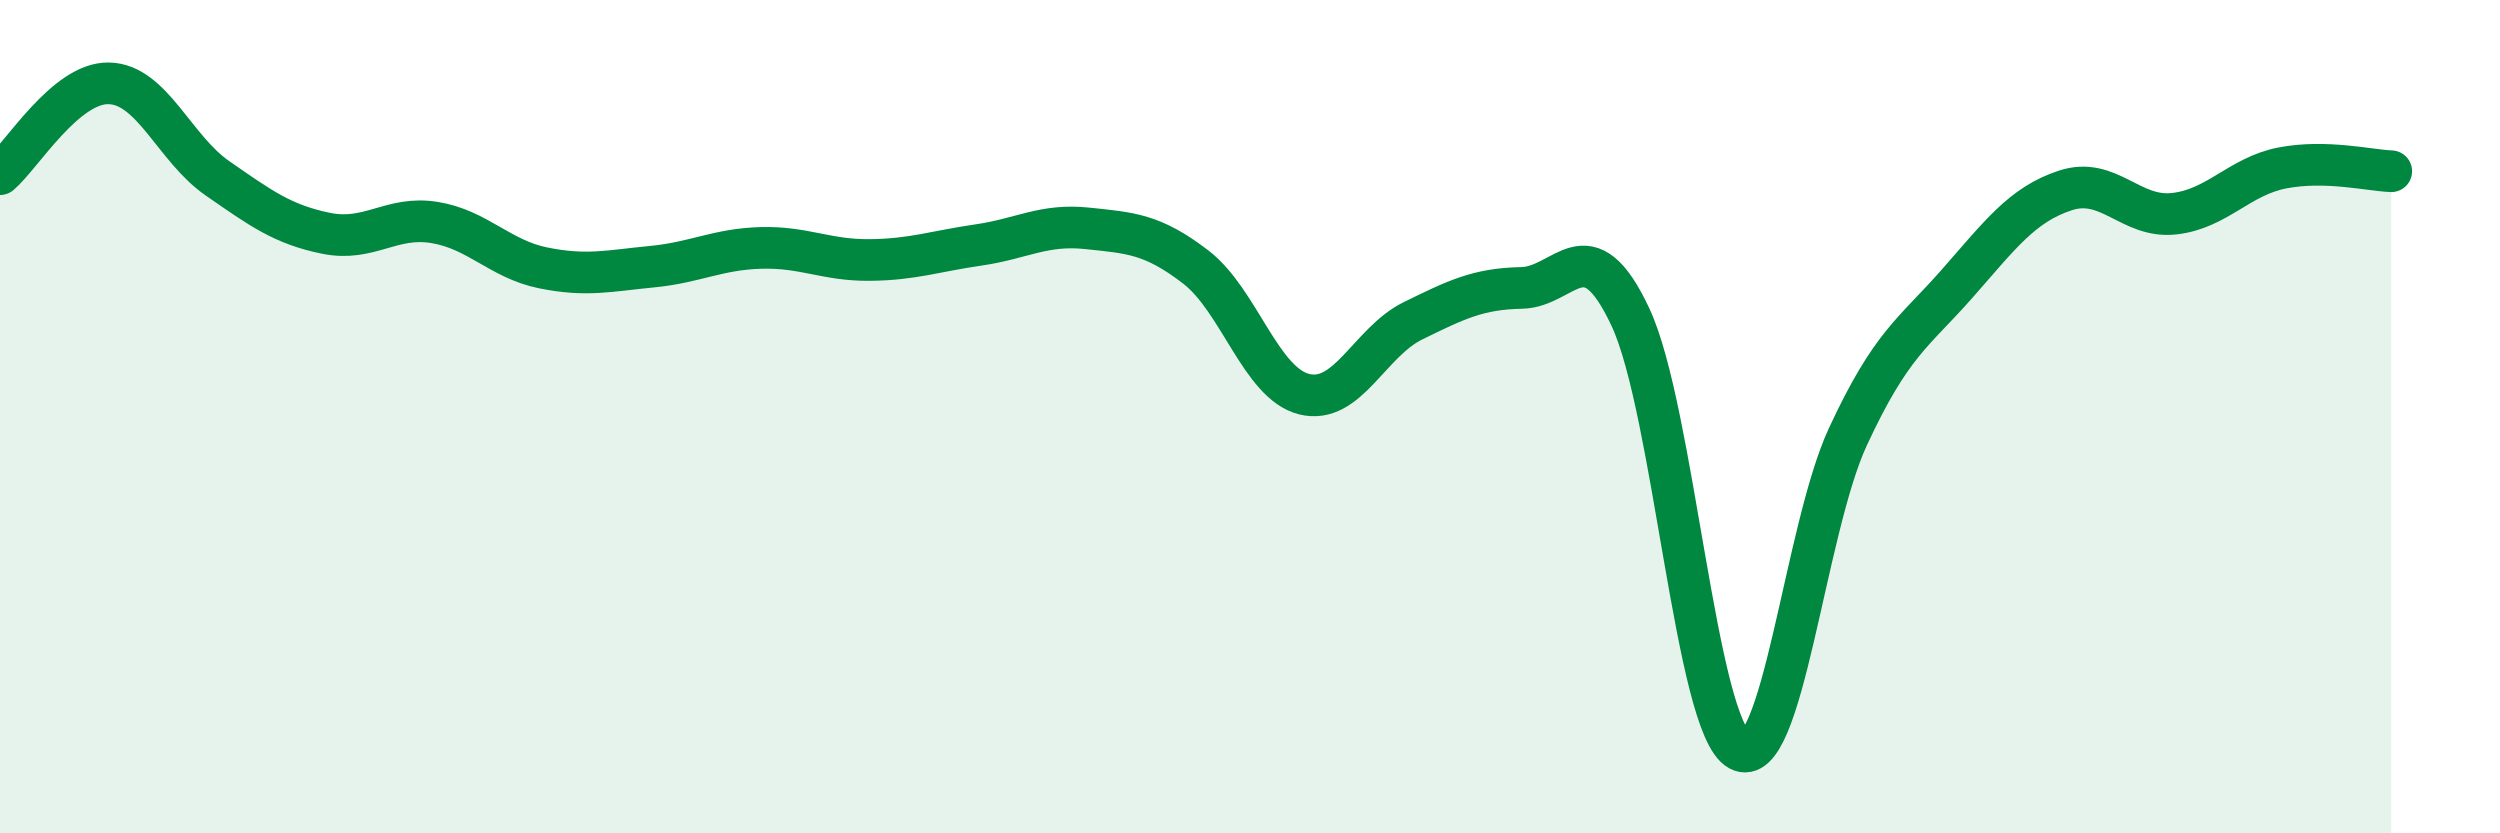
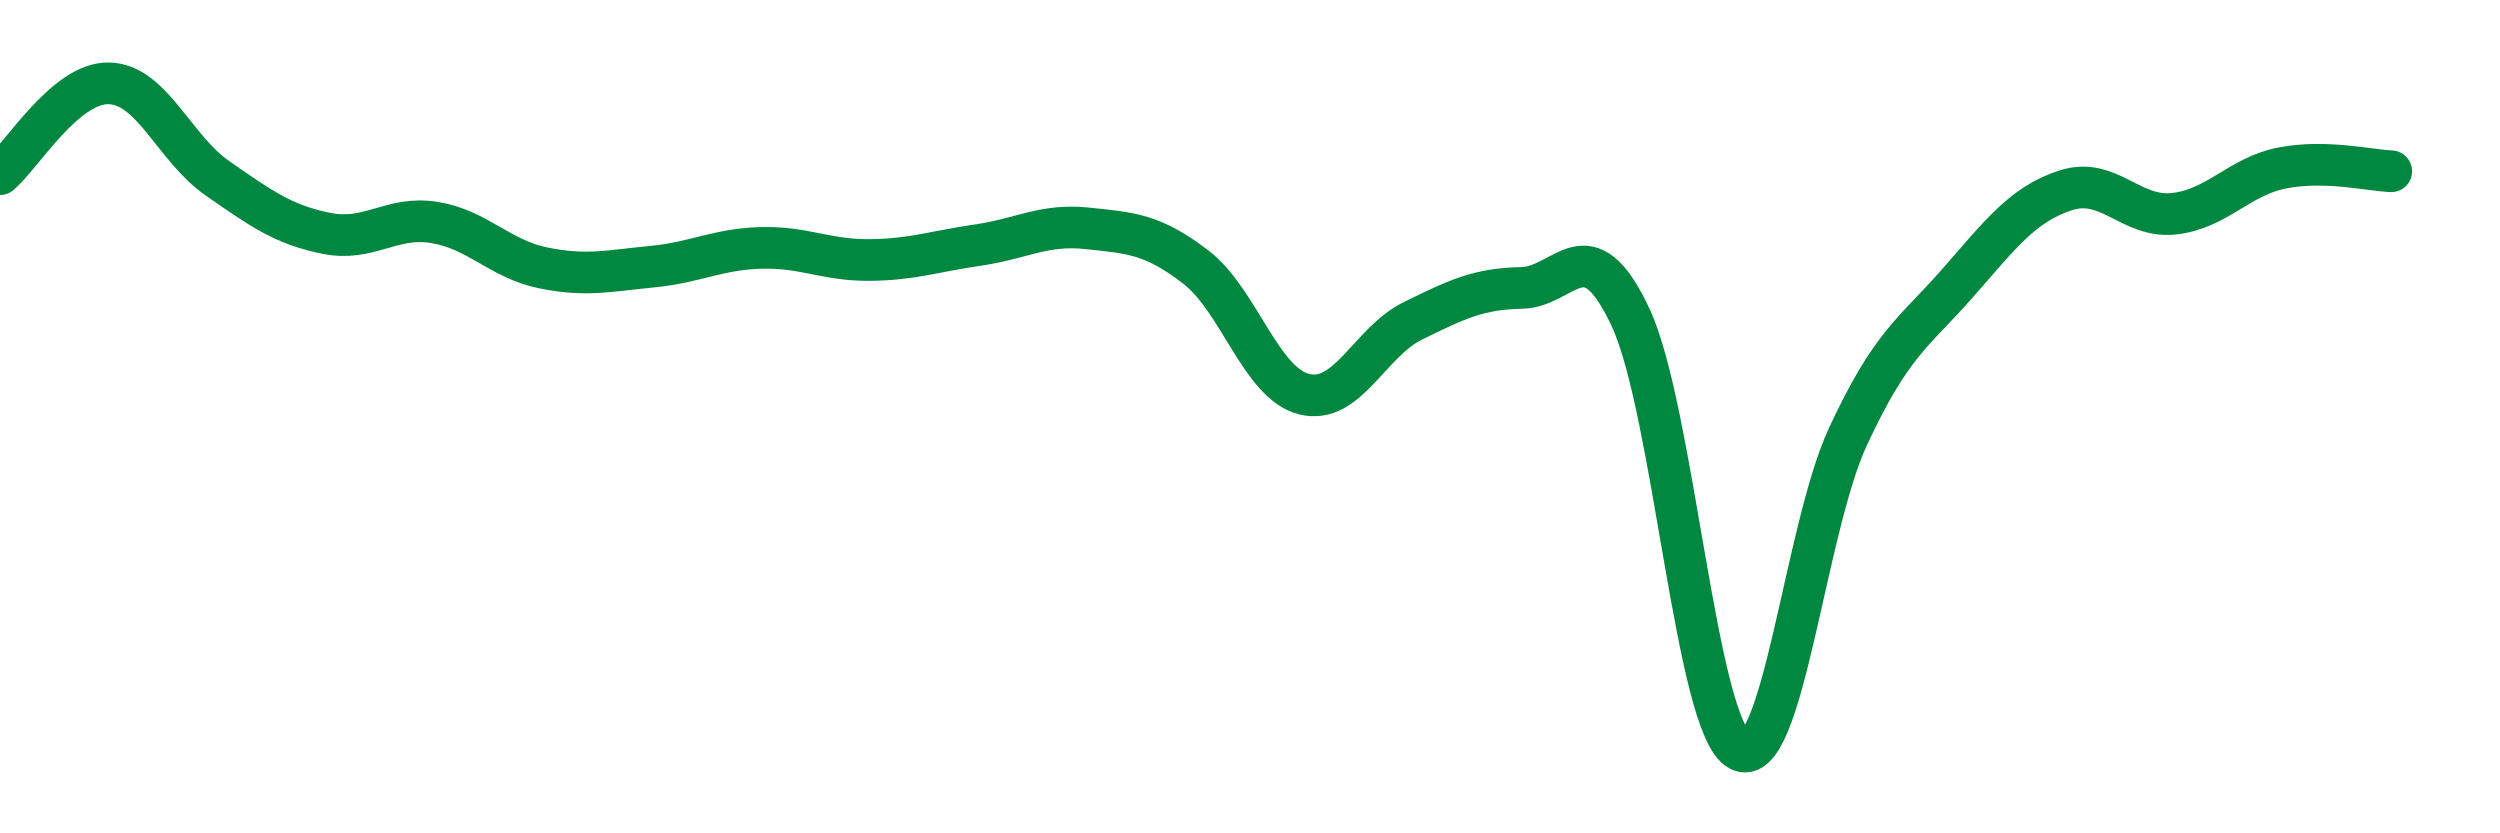
<svg xmlns="http://www.w3.org/2000/svg" width="60" height="20" viewBox="0 0 60 20">
-   <path d="M 0,4.18 C 0.52,3.74 1.57,1.98 2.61,2 C 3.65,2.02 4.18,3.56 5.22,4.28 C 6.26,5 6.79,5.39 7.83,5.6 C 8.87,5.81 9.39,5.17 10.43,5.34 C 11.47,5.51 12,6.22 13.04,6.43 C 14.08,6.64 14.61,6.5 15.65,6.4 C 16.69,6.3 17.22,5.98 18.26,5.95 C 19.3,5.92 19.83,6.25 20.87,6.24 C 21.91,6.23 22.44,6.03 23.48,5.88 C 24.52,5.73 25.05,5.37 26.09,5.48 C 27.13,5.59 27.66,5.61 28.7,6.41 C 29.74,7.21 30.26,9.2 31.3,9.46 C 32.34,9.72 32.87,8.21 33.91,7.7 C 34.95,7.19 35.48,6.93 36.52,6.91 C 37.56,6.89 38.09,5.39 39.13,7.61 C 40.17,9.83 40.7,17.43 41.74,18 C 42.78,18.57 43.31,12.72 44.35,10.48 C 45.39,8.24 45.92,8 46.96,6.82 C 48,5.64 48.53,4.91 49.57,4.57 C 50.61,4.23 51.13,5.24 52.17,5.13 C 53.21,5.02 53.74,4.23 54.78,4.03 C 55.82,3.83 56.87,4.09 57.39,4.11L57.39 20L0 20Z" fill="#008740" opacity="0.1" stroke-linecap="round" stroke-linejoin="round" />
  <path d="M 0,4.18 C 0.52,3.74 1.57,1.98 2.61,2 C 3.65,2.02 4.18,3.56 5.22,4.28 C 6.26,5 6.79,5.39 7.83,5.6 C 8.87,5.81 9.39,5.17 10.43,5.34 C 11.47,5.51 12,6.22 13.04,6.43 C 14.08,6.64 14.61,6.5 15.65,6.4 C 16.69,6.3 17.22,5.98 18.26,5.95 C 19.3,5.92 19.83,6.25 20.87,6.24 C 21.91,6.23 22.44,6.03 23.48,5.88 C 24.52,5.73 25.05,5.37 26.09,5.48 C 27.13,5.59 27.66,5.61 28.7,6.41 C 29.74,7.21 30.26,9.2 31.3,9.46 C 32.34,9.72 32.87,8.21 33.91,7.7 C 34.95,7.19 35.48,6.93 36.52,6.91 C 37.56,6.89 38.09,5.39 39.13,7.61 C 40.17,9.83 40.7,17.43 41.74,18 C 42.78,18.57 43.31,12.72 44.35,10.48 C 45.39,8.24 45.92,8 46.96,6.82 C 48,5.64 48.53,4.91 49.57,4.57 C 50.61,4.23 51.13,5.24 52.17,5.13 C 53.21,5.02 53.74,4.23 54.78,4.03 C 55.82,3.83 56.87,4.09 57.39,4.11" stroke="#008740" stroke-width="1" fill="none" stroke-linecap="round" stroke-linejoin="round" />
</svg>